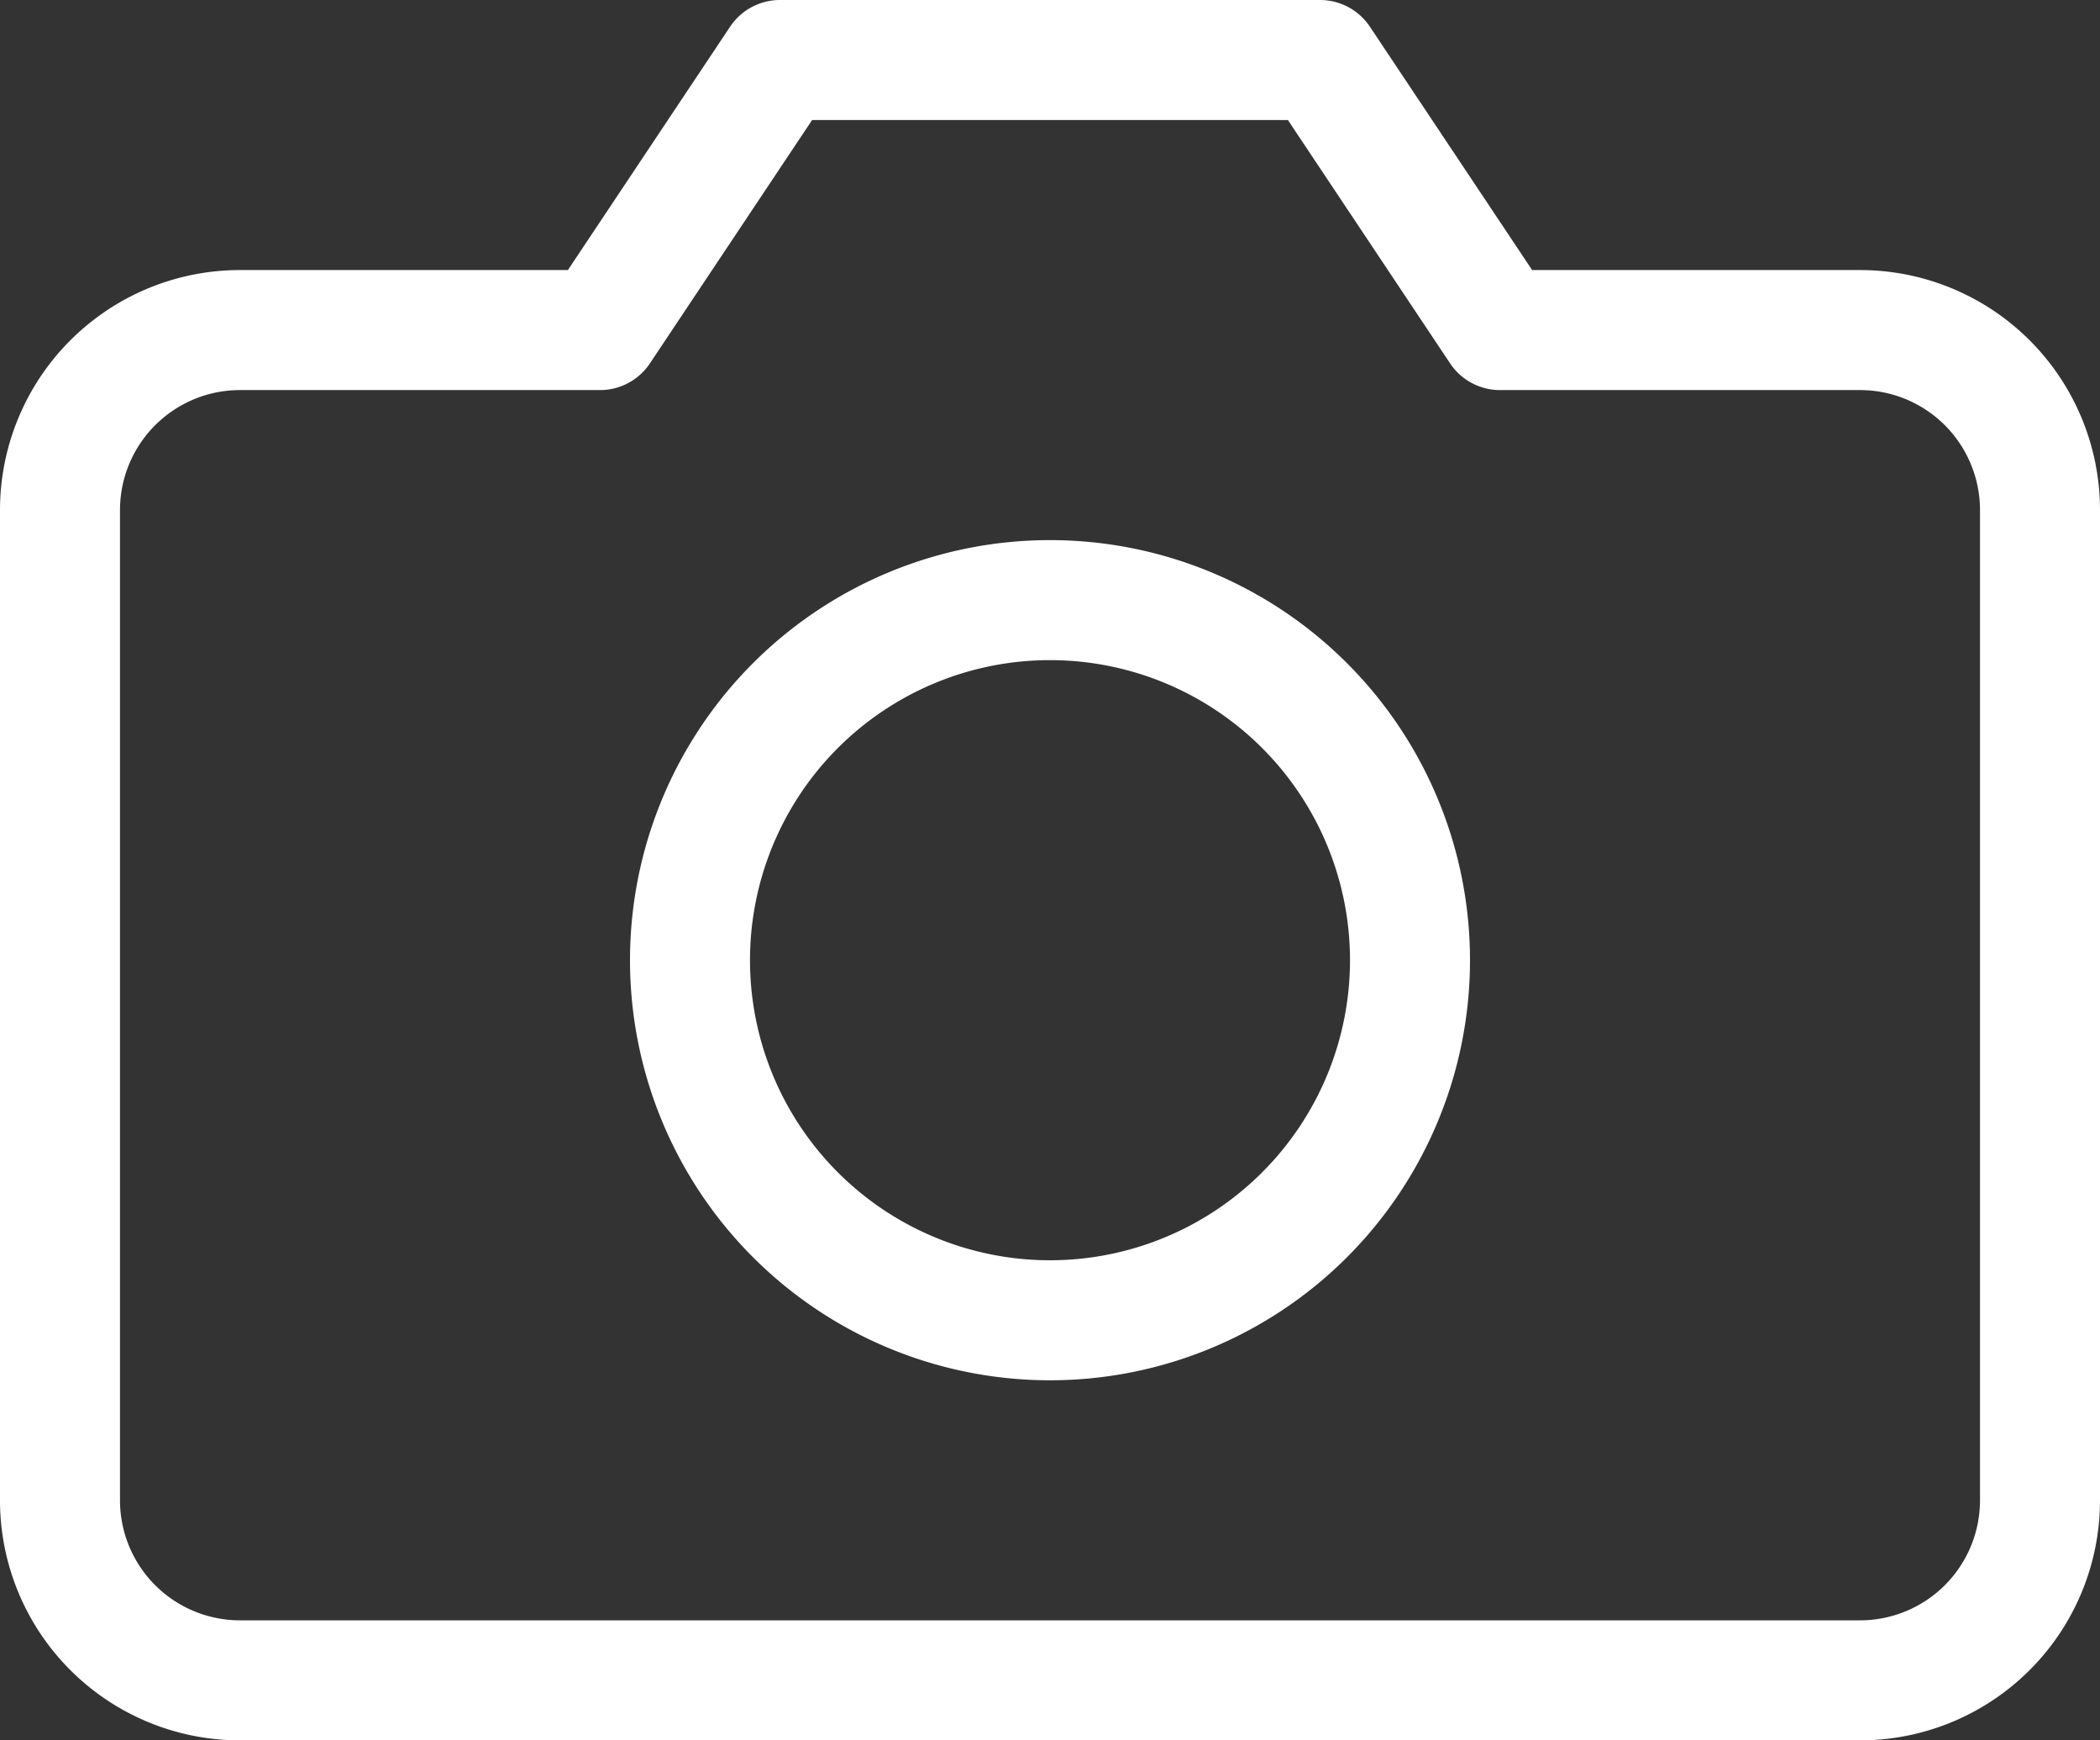
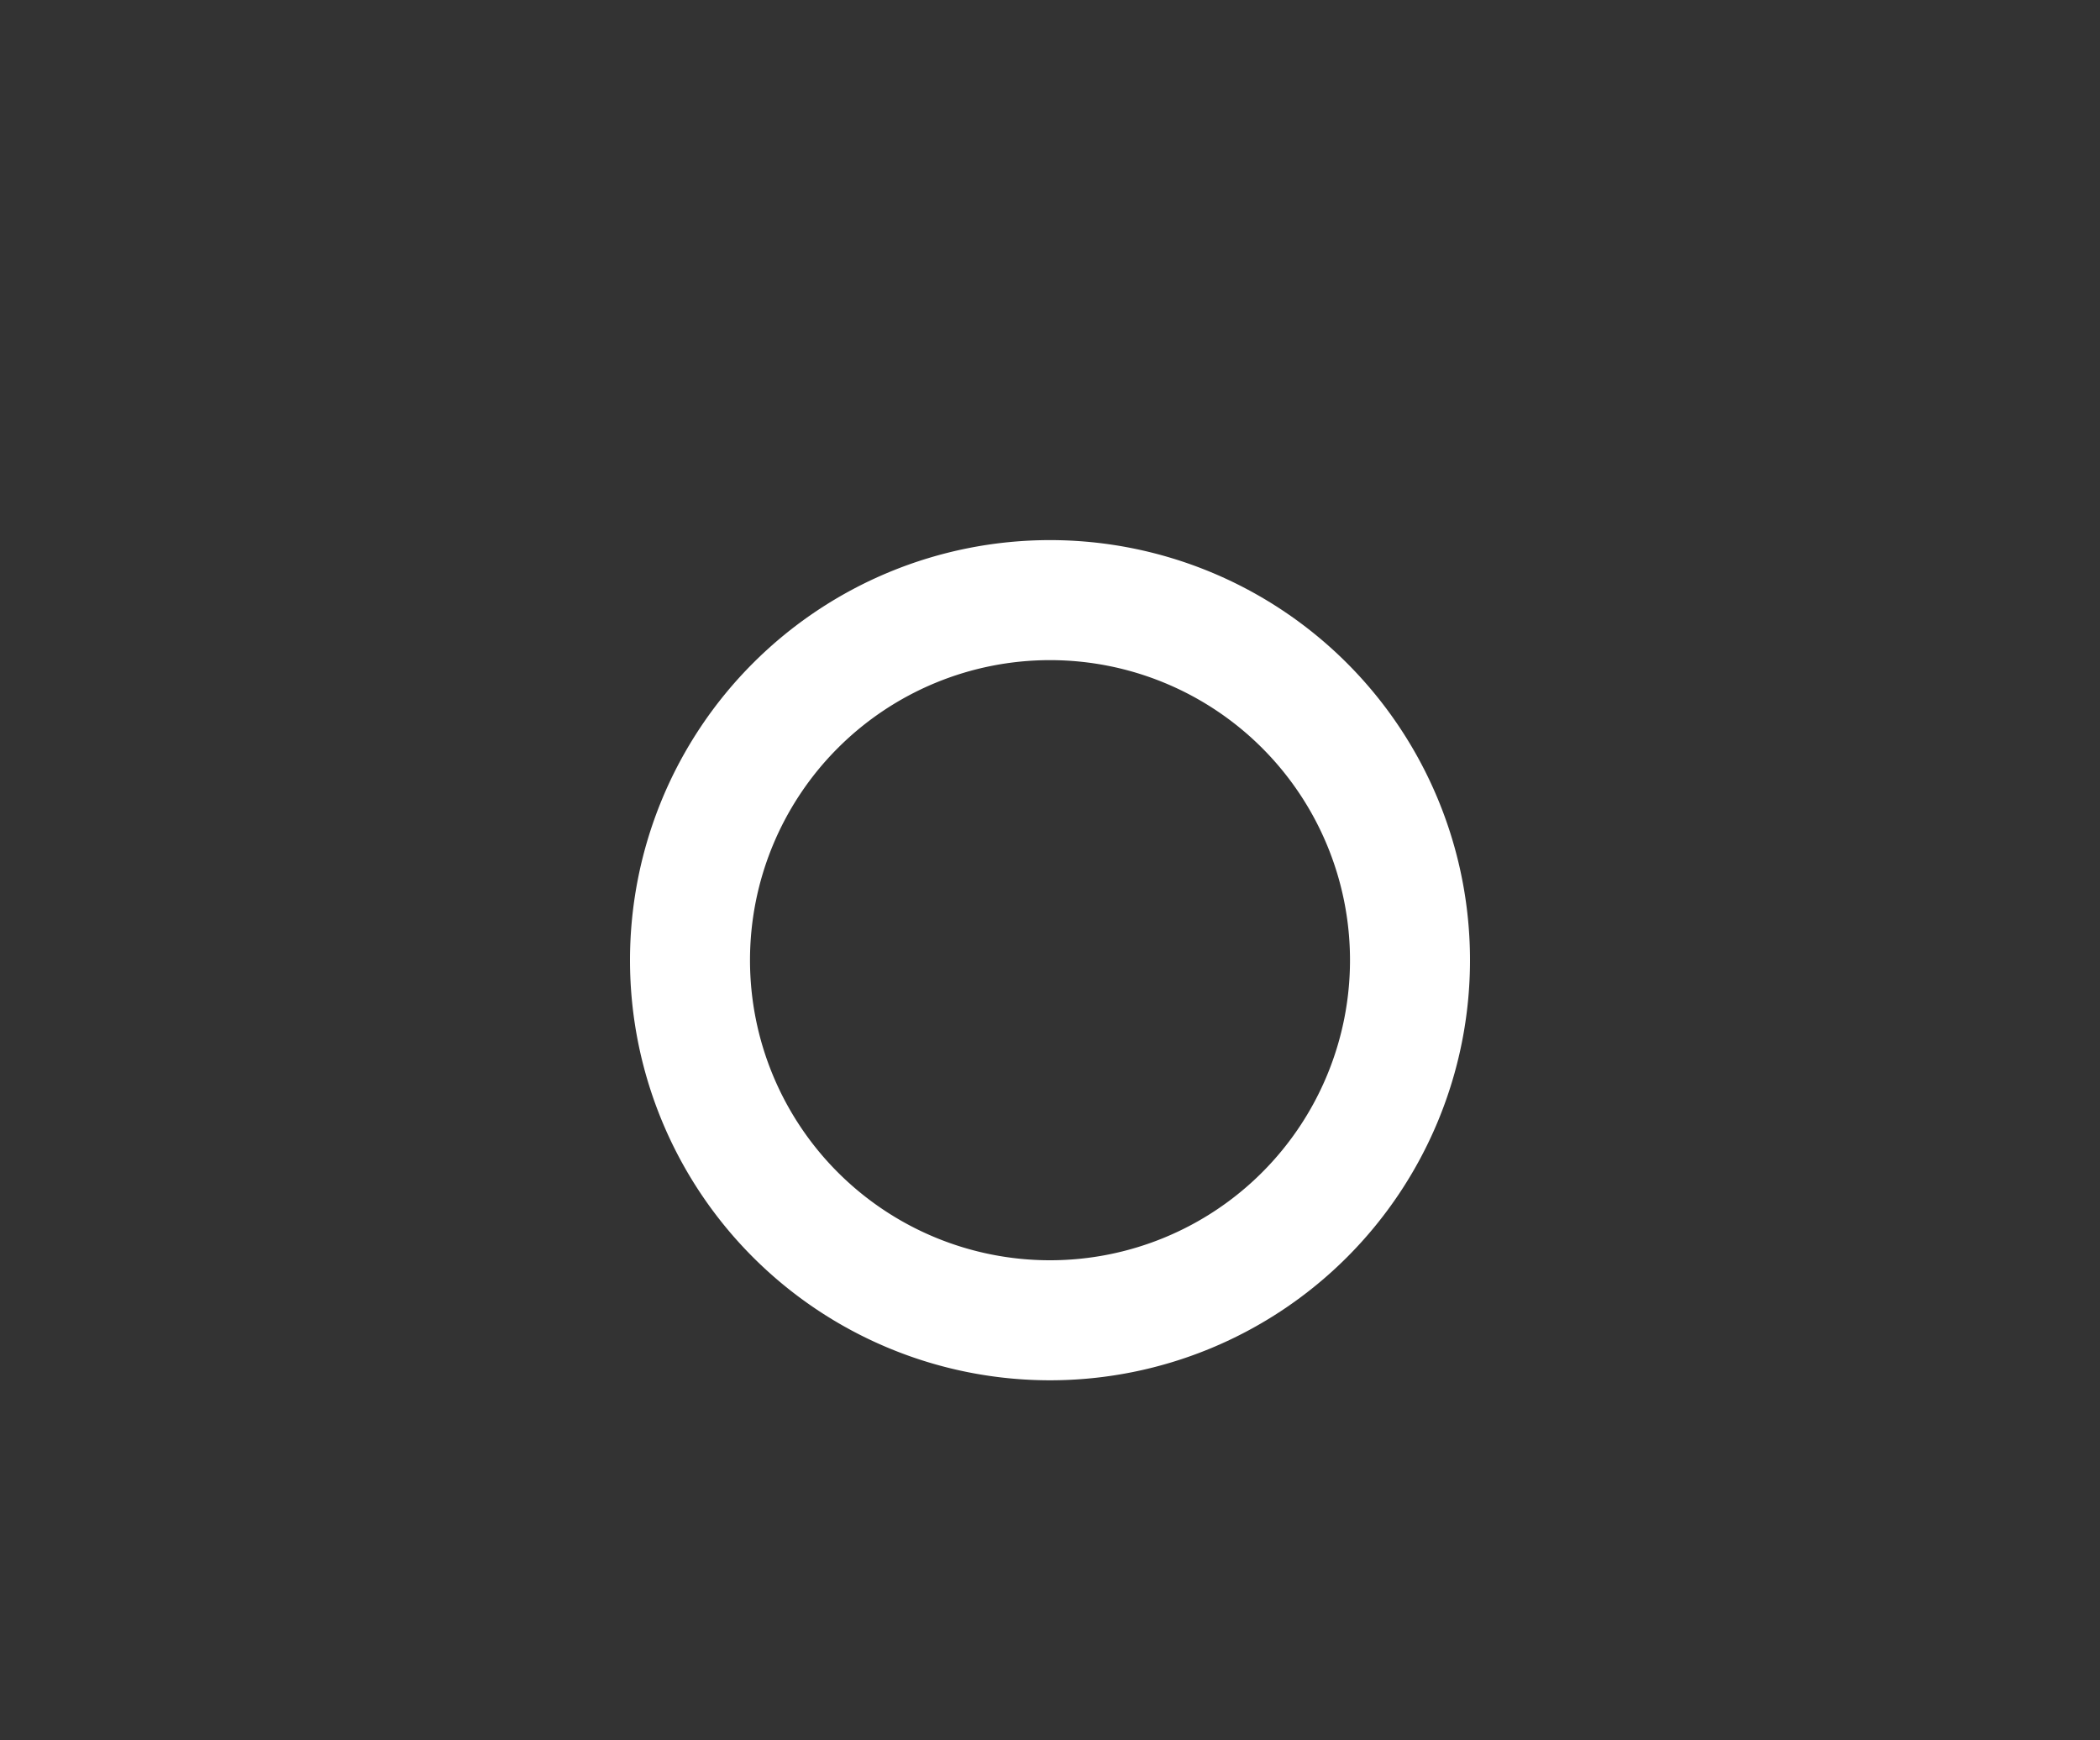
<svg xmlns="http://www.w3.org/2000/svg" width="35" height="29" viewBox="0 0 35 29">
  <rect x="0" y="0" width="35" height="29" fill="#333333" stroke="none" />
  <g id="Grupo_798" data-name="Grupo 798" transform="translate(23975.594 23285)">
    <g id="Grupo_797" data-name="Grupo 797">
      <g id="Icon_feather-camera" data-name="Icon feather-camera" transform="translate(-23976.094 -23288.5)">
-         <path id="Caminho_8549" data-name="Caminho 8549" d="M34.5,28.5a3,3,0,0,1-3,3H4.5a3,3,0,0,1-3-3V12a3,3,0,0,1,3-3h6l3-4.5h9l3,4.5h6a3,3,0,0,1,3,3Z" fill="none" stroke="#fff" stroke-linecap="round" stroke-linejoin="round" stroke-width="2" />
        <path id="Caminho_8550" data-name="Caminho 8550" d="M24,19.5a6,6,0,1,1-6-6,6,6,0,0,1,6,6Z" fill="none" stroke="#fff" stroke-linecap="round" stroke-linejoin="round" stroke-width="2" />
      </g>
    </g>
  </g>
</svg>